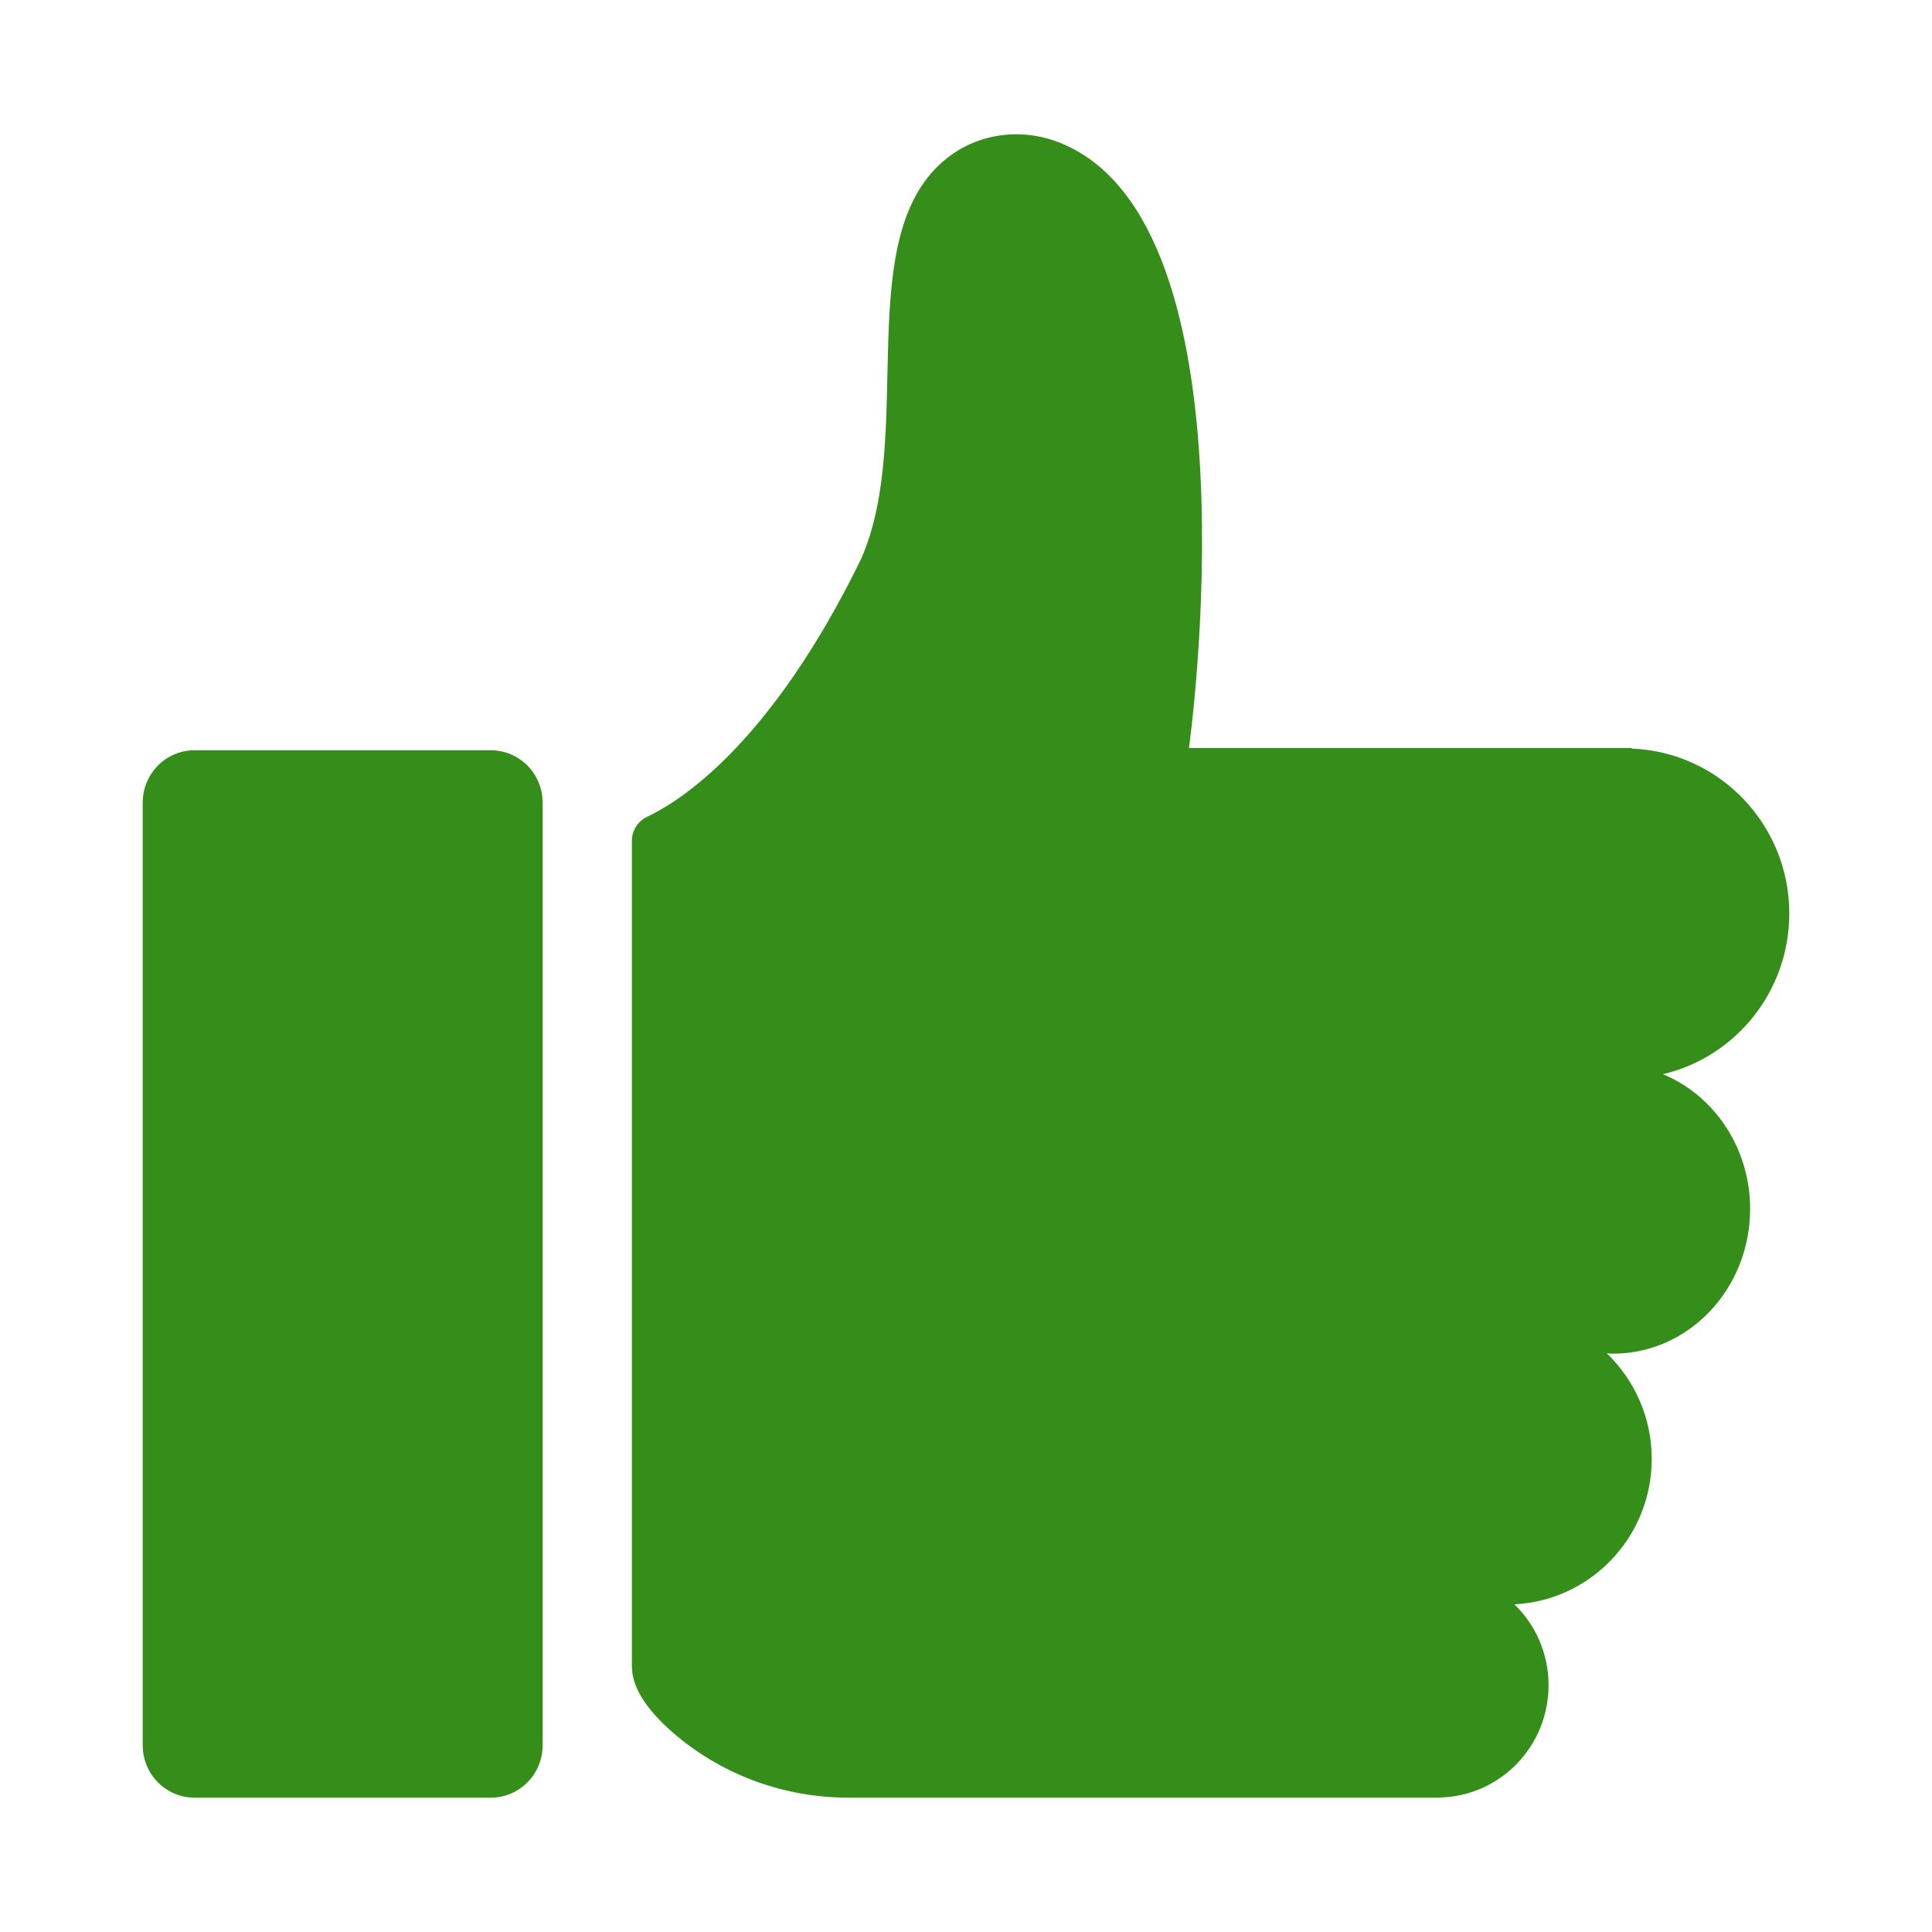
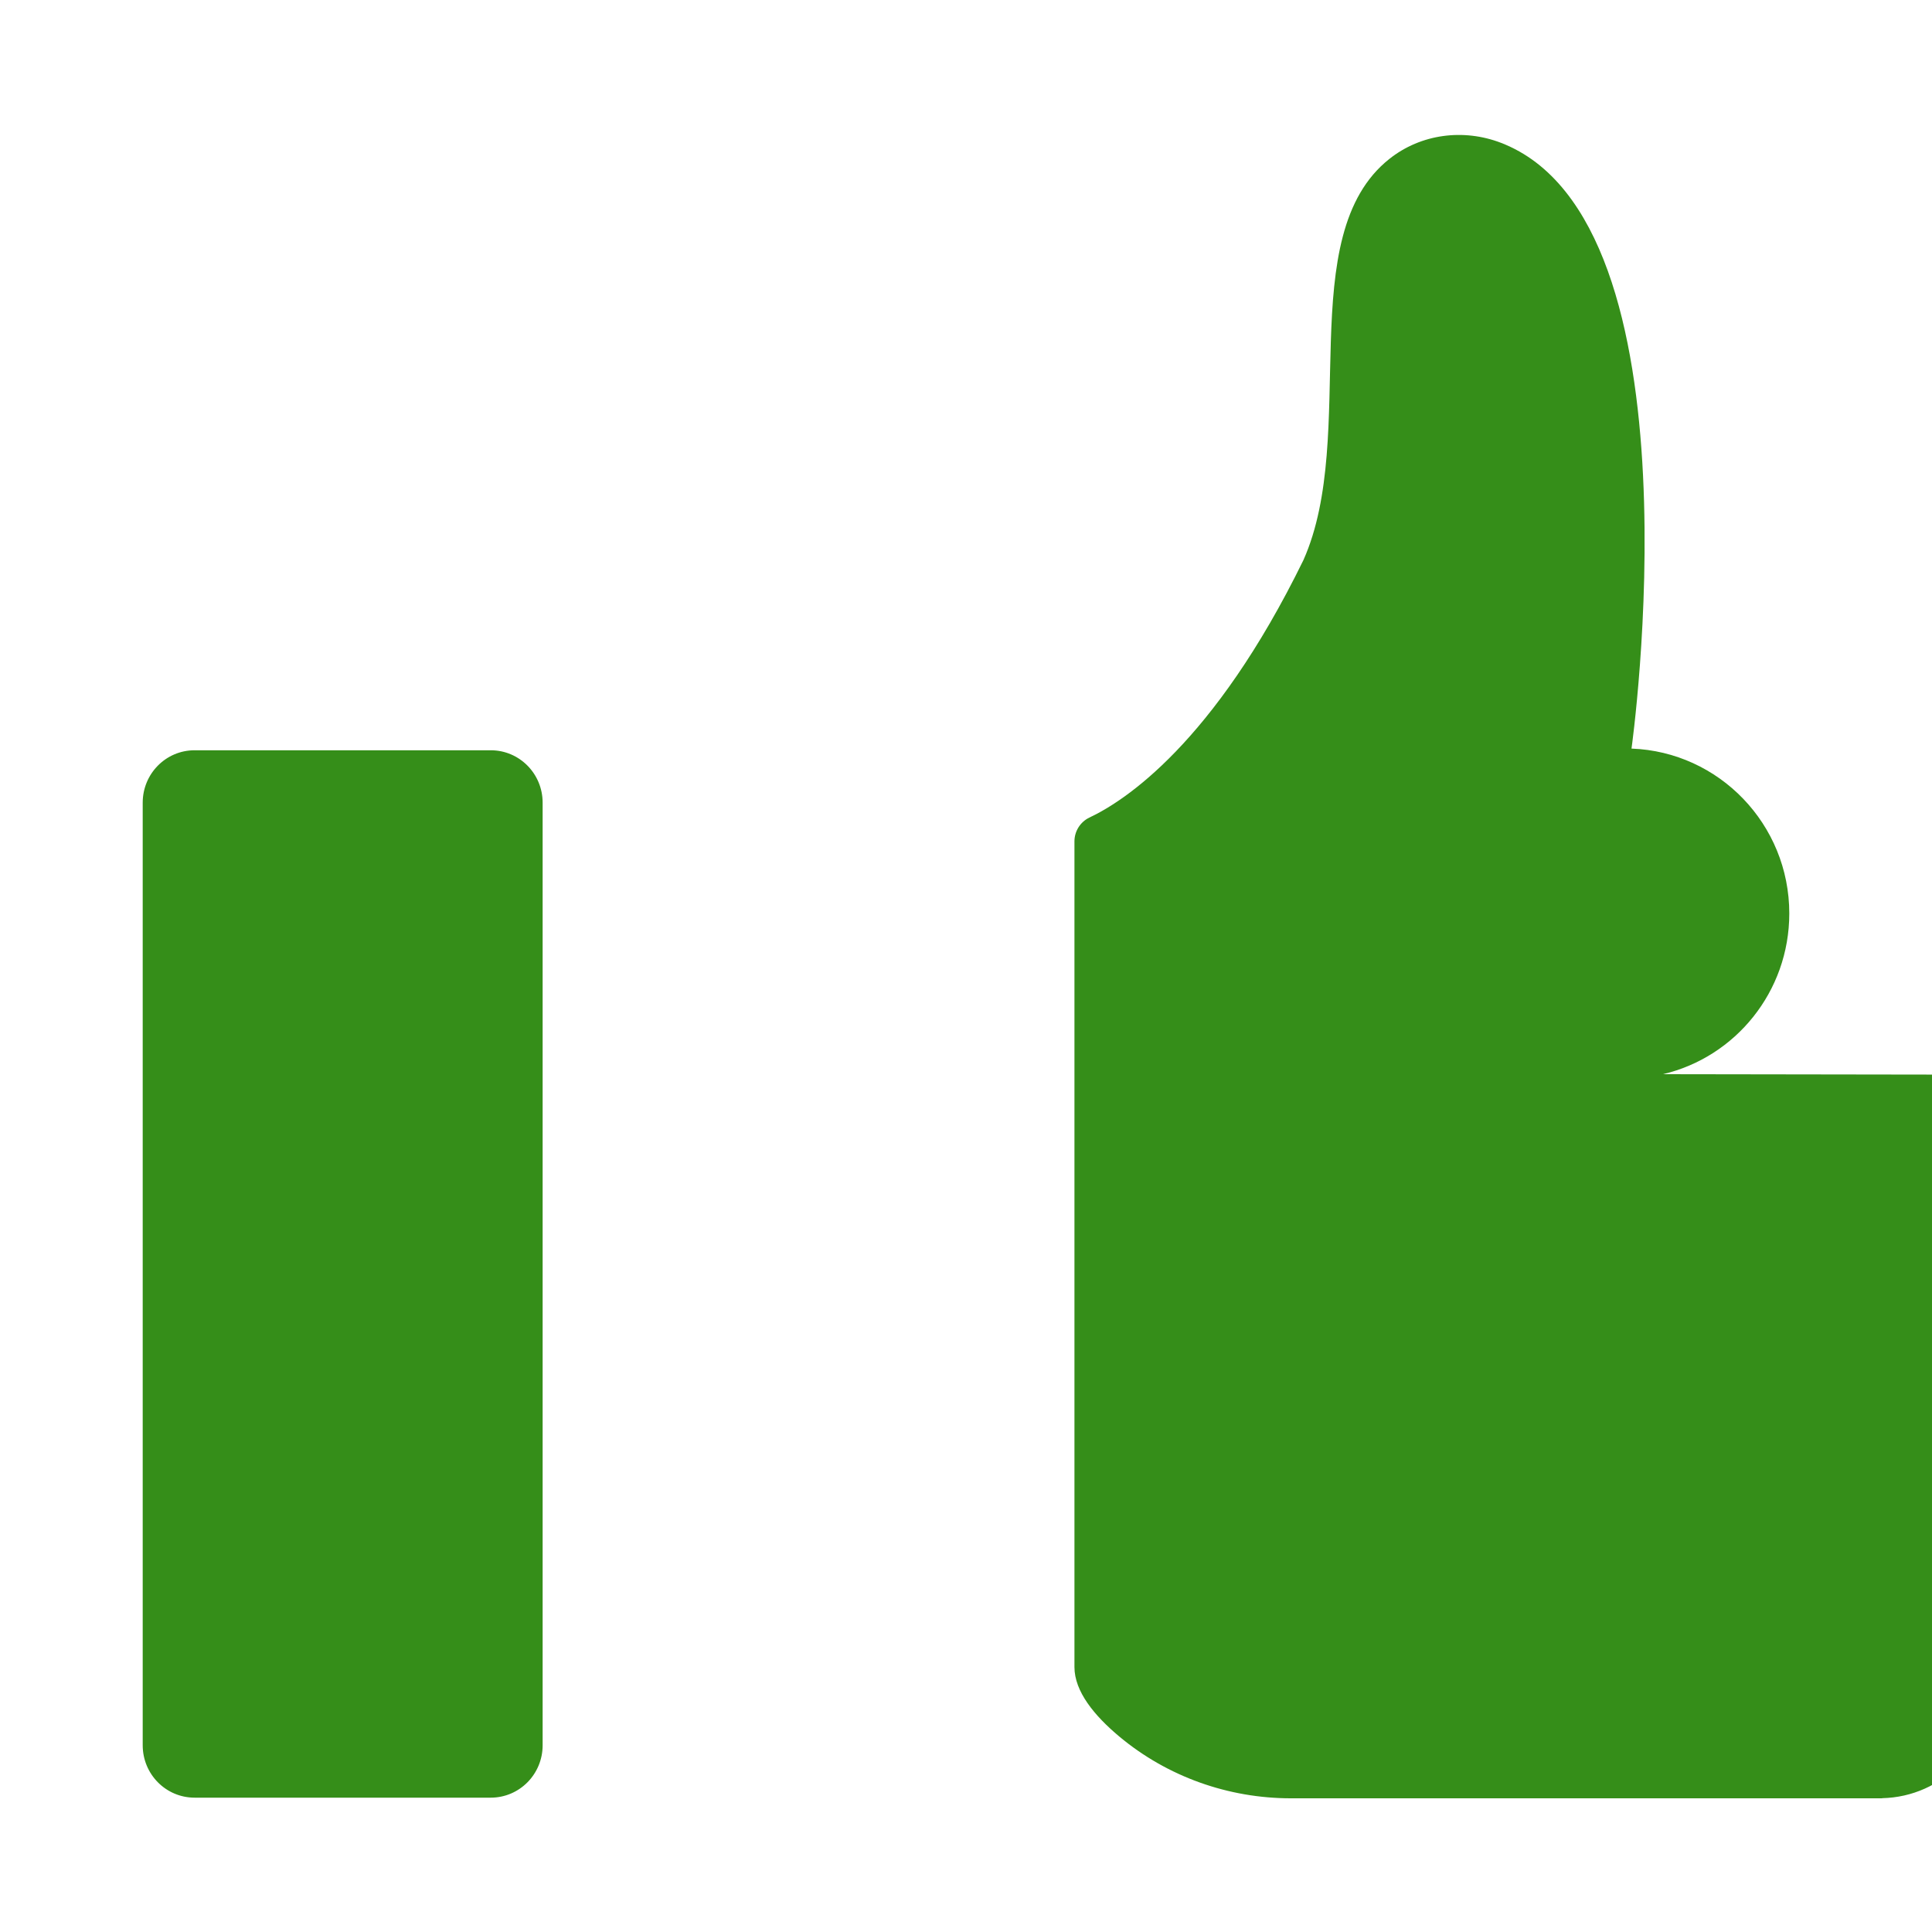
<svg xmlns="http://www.w3.org/2000/svg" xml:space="preserve" width="150px" height="150px" fill-rule="evenodd" clip-rule="evenodd" viewBox="0 0 150 150">
  <g id="Layer_x0020_1">
-     <path fill="#358E19" fill-rule="nonzero" d="M129.11 83.4c5.62,-1.32 9.81,-6.4 9.81,-12.48 0,-6.92 -5.45,-12.55 -12.25,-12.8l0 -0.05 -34.36 0c0,0 5.76,-40.91 -10.13,-47.03 -2.91,-1.12 -6.21,-0.7 -8.66,1.24 -7.55,5.97 -2.37,21.46 -6.68,31.15 -6.97,14.26 -13.94,18.74 -16.63,20 -0.7,0.34 -1.15,1.06 -1.15,1.84l0 64.11c0,1.89 1.54,3.77 3.49,5.4 3.74,3.12 8.47,4.79 13.32,4.79l45.9 0 0 -0.01c4.69,-0.1 8.46,-3.96 8.46,-8.72 0,-2.47 -1.02,-4.7 -2.65,-6.28 5.93,-0.3 10.66,-5.23 10.66,-11.3 0,-3.22 -1.35,-6.13 -3.49,-8.19 0.16,0.01 0.31,0.03 0.48,0.03 5.88,0 10.65,-5.04 10.65,-11.24 0,-4.76 -2.81,-8.82 -6.77,-10.46zm-91.01 56.17l-22.99 0c-2.23,0 -4.03,-1.82 -4.03,-4.07l0 -73.18c0,-2.25 1.8,-4.07 4.03,-4.07l22.99 0c2.23,0 4.03,1.82 4.03,4.07l0 73.18c0,2.25 -1.8,4.07 -4.03,4.07z" />
+     <path fill="#358E19" fill-rule="nonzero" d="M129.11 83.4c5.62,-1.32 9.81,-6.4 9.81,-12.48 0,-6.92 -5.45,-12.55 -12.25,-12.8c0,0 5.76,-40.91 -10.13,-47.03 -2.91,-1.12 -6.21,-0.7 -8.66,1.24 -7.55,5.97 -2.37,21.46 -6.68,31.15 -6.97,14.26 -13.94,18.74 -16.63,20 -0.7,0.34 -1.15,1.06 -1.15,1.84l0 64.11c0,1.89 1.54,3.77 3.49,5.4 3.74,3.12 8.47,4.79 13.32,4.79l45.9 0 0 -0.01c4.69,-0.1 8.46,-3.96 8.46,-8.72 0,-2.47 -1.02,-4.7 -2.65,-6.28 5.93,-0.3 10.66,-5.23 10.66,-11.3 0,-3.22 -1.35,-6.13 -3.49,-8.19 0.16,0.01 0.31,0.03 0.48,0.03 5.88,0 10.65,-5.04 10.65,-11.24 0,-4.76 -2.81,-8.82 -6.77,-10.46zm-91.01 56.17l-22.99 0c-2.23,0 -4.03,-1.82 -4.03,-4.07l0 -73.18c0,-2.25 1.8,-4.07 4.03,-4.07l22.99 0c2.23,0 4.03,1.82 4.03,4.07l0 73.18c0,2.25 -1.8,4.07 -4.03,4.07z" />
  </g>
</svg>